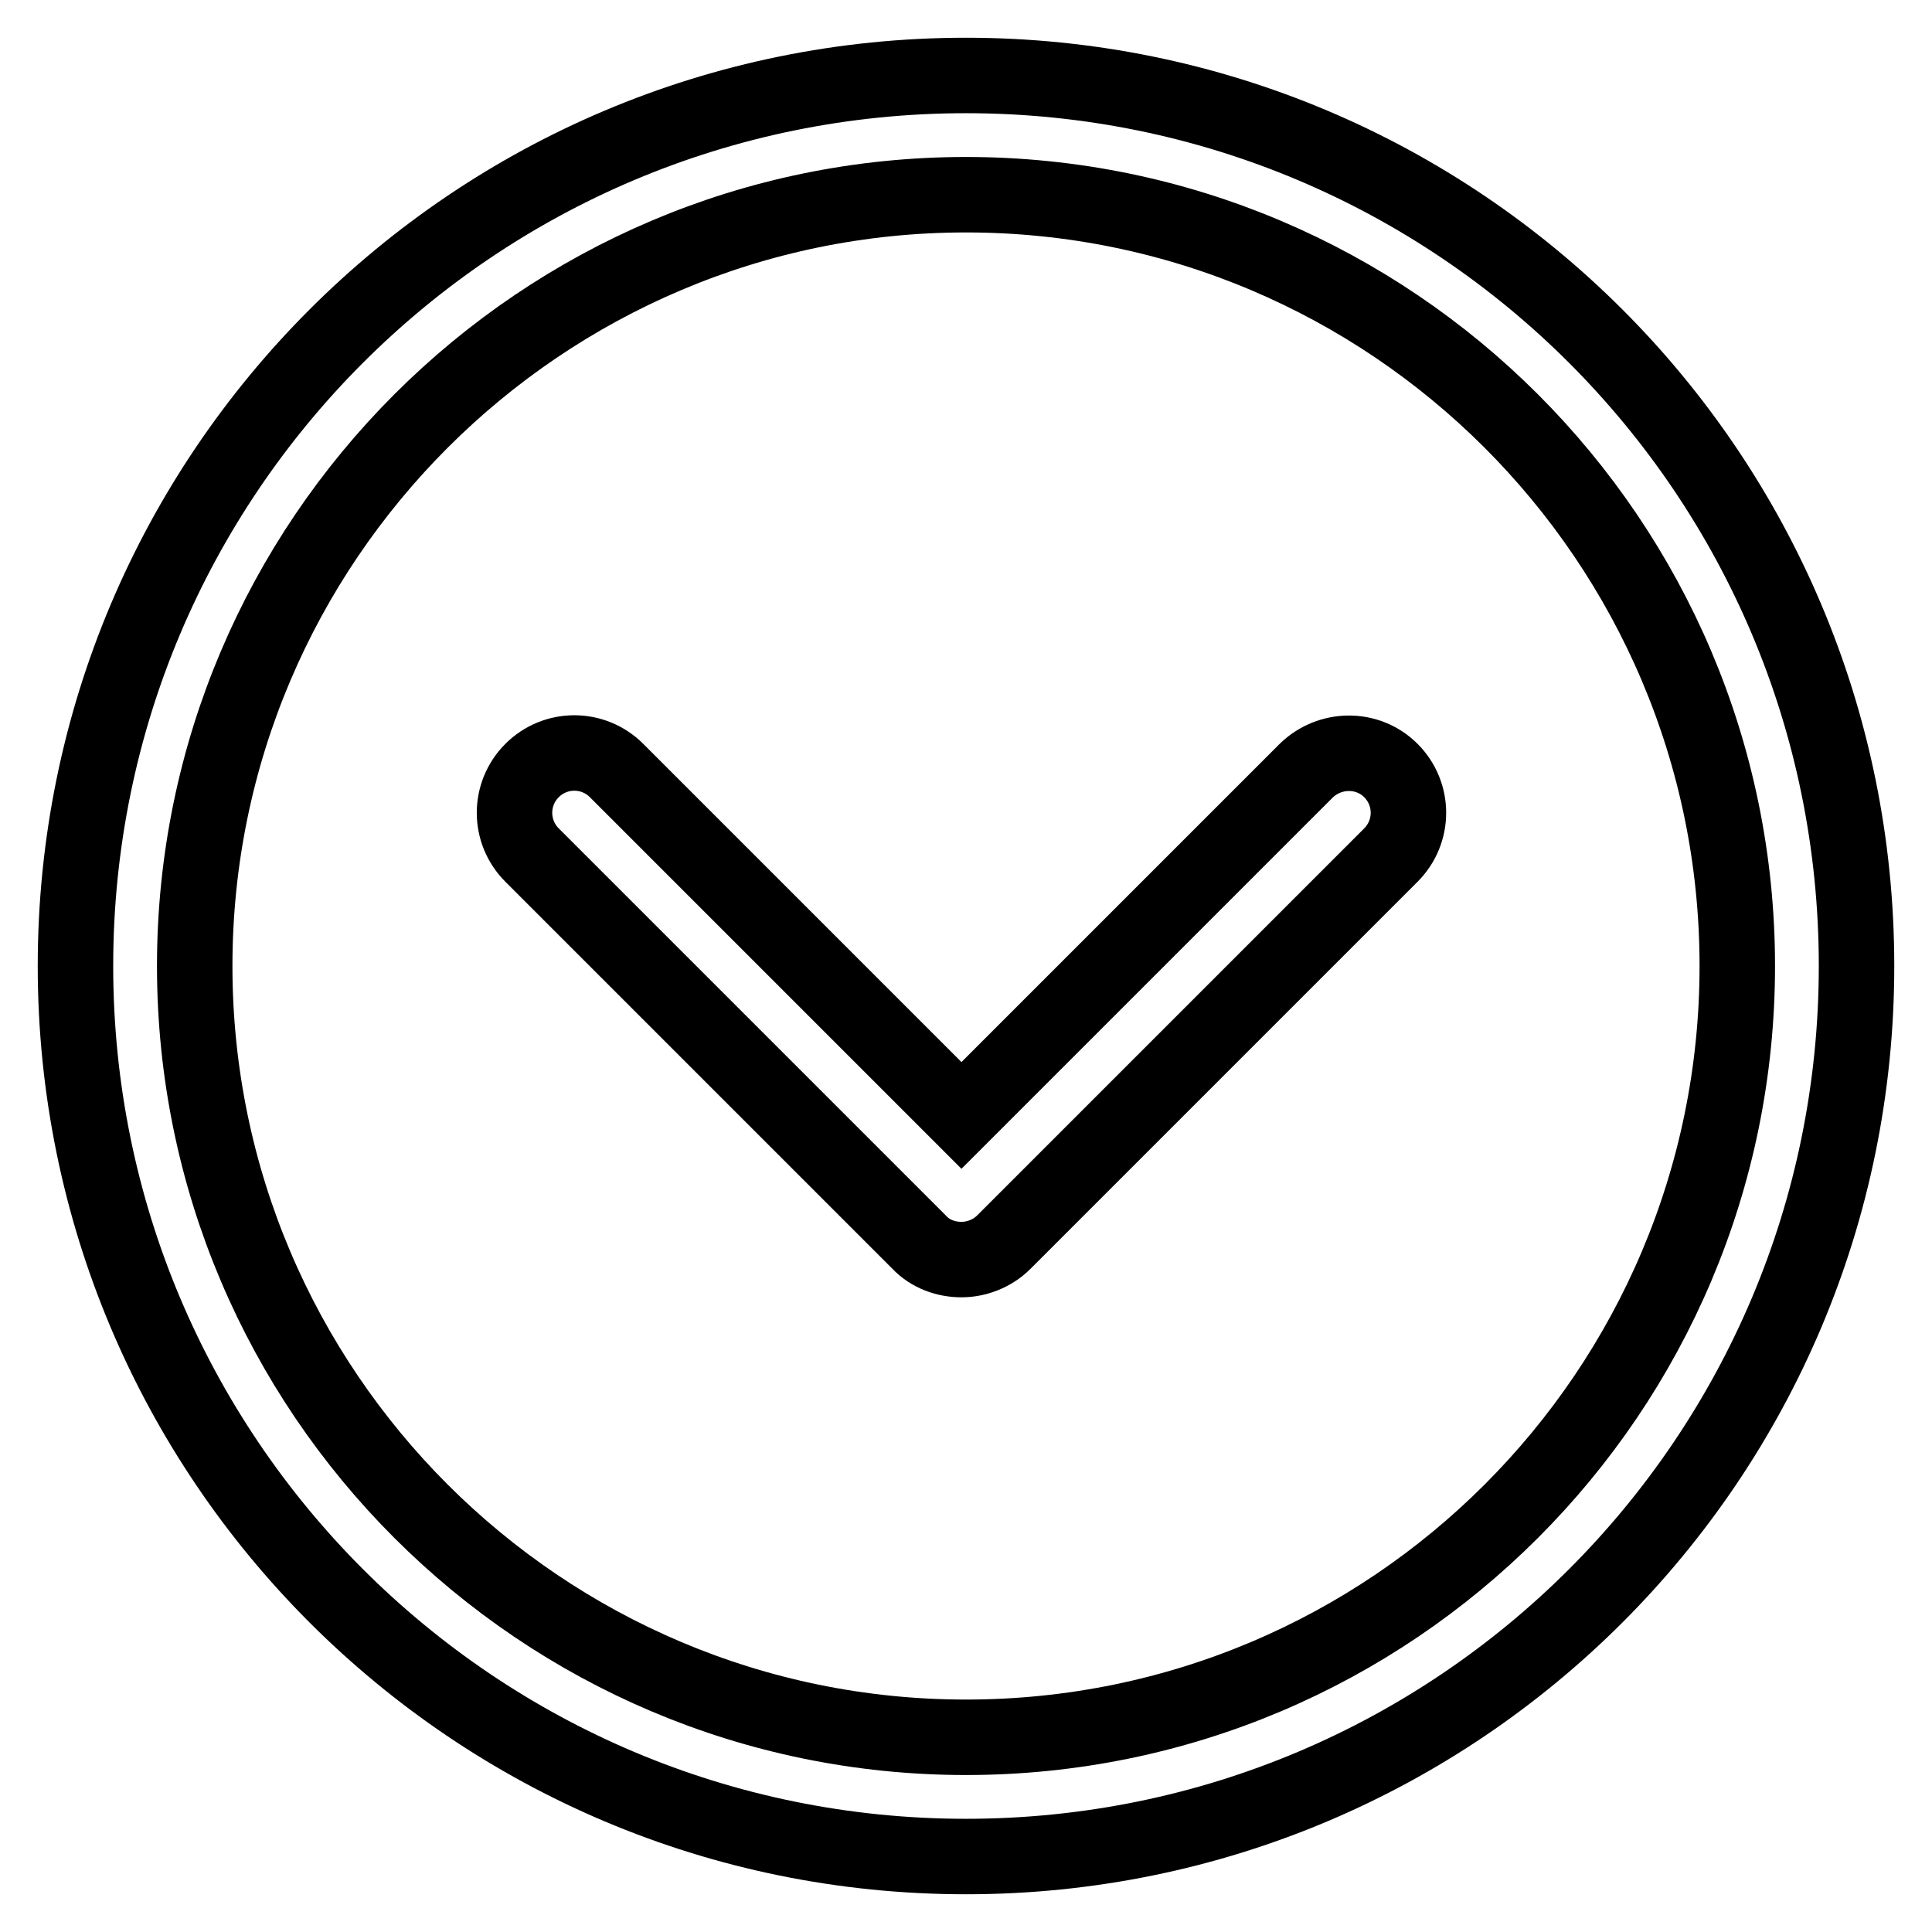
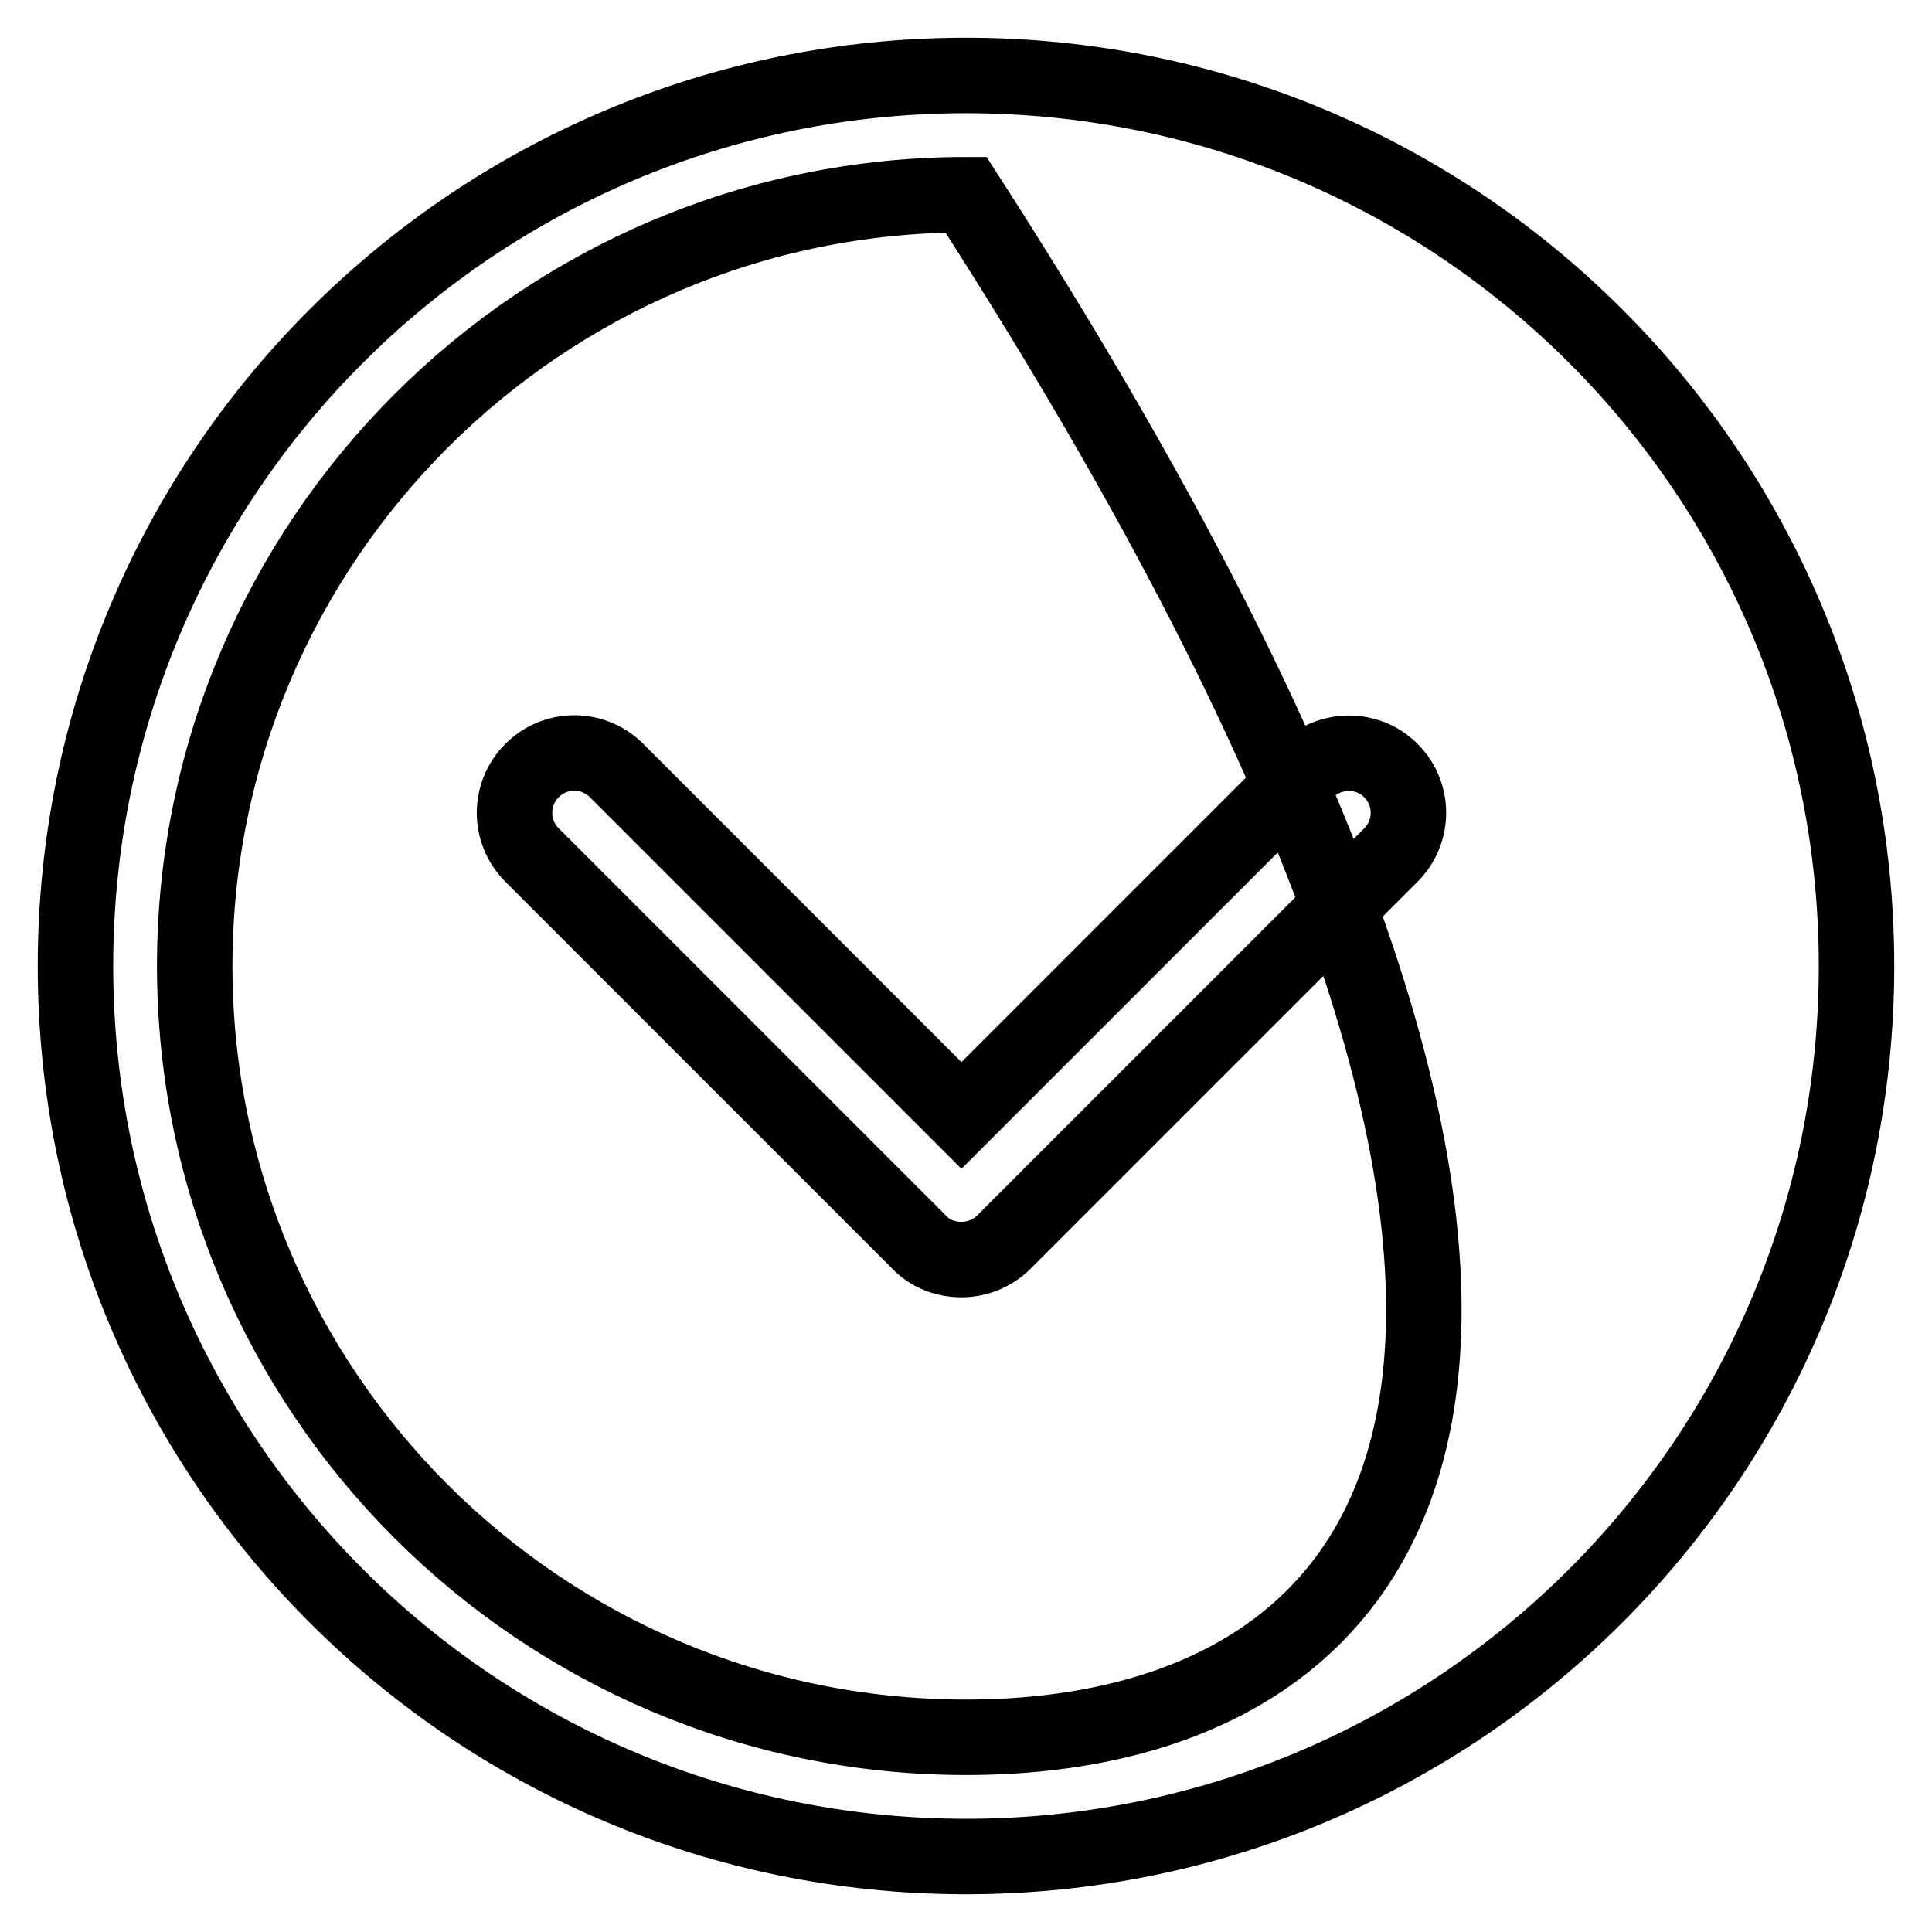
<svg xmlns="http://www.w3.org/2000/svg" version="1.1" x="0px" y="0px" viewBox="0 0 256 256" enable-background="new 0 0 256 256" xml:space="preserve">
  <g>
-     <path stroke-width="10" fill-opacity="0" stroke="#000000" d="M128,10C62.8,10,10,62.8,10,128c0,65.2,52.8,118,118,118c65.2,0,118-52.8,118-118C246,62.8,193.2,10,128,10 z M128,230.2c-56.3,0-102.2-45.8-102.2-102.2C25.8,71.7,71.7,25.8,128,25.8c56.3,0,102.2,45.8,102.2,102.2 C230.2,184.4,184.4,230.2,128,230.2z M173.1,102.1l-45.7,45.7l-45.7-45.7c-3.1-3.1-8.1-3.1-11.2,0c-3.1,3.1-3.1,8.1,0,11.2 l51.3,51.3c1.5,1.6,3.6,2.3,5.6,2.3c2,0,4.1-0.8,5.6-2.3l51.3-51.3c3.1-3.1,3.1-8.1,0-11.2S176.2,99.1,173.1,102.1z" />
+     <path stroke-width="10" fill-opacity="0" stroke="#000000" d="M128,10C62.8,10,10,62.8,10,128c0,65.2,52.8,118,118,118c65.2,0,118-52.8,118-118C246,62.8,193.2,10,128,10 z M128,230.2c-56.3,0-102.2-45.8-102.2-102.2C25.8,71.7,71.7,25.8,128,25.8C230.2,184.4,184.4,230.2,128,230.2z M173.1,102.1l-45.7,45.7l-45.7-45.7c-3.1-3.1-8.1-3.1-11.2,0c-3.1,3.1-3.1,8.1,0,11.2 l51.3,51.3c1.5,1.6,3.6,2.3,5.6,2.3c2,0,4.1-0.8,5.6-2.3l51.3-51.3c3.1-3.1,3.1-8.1,0-11.2S176.2,99.1,173.1,102.1z" />
  </g>
</svg>